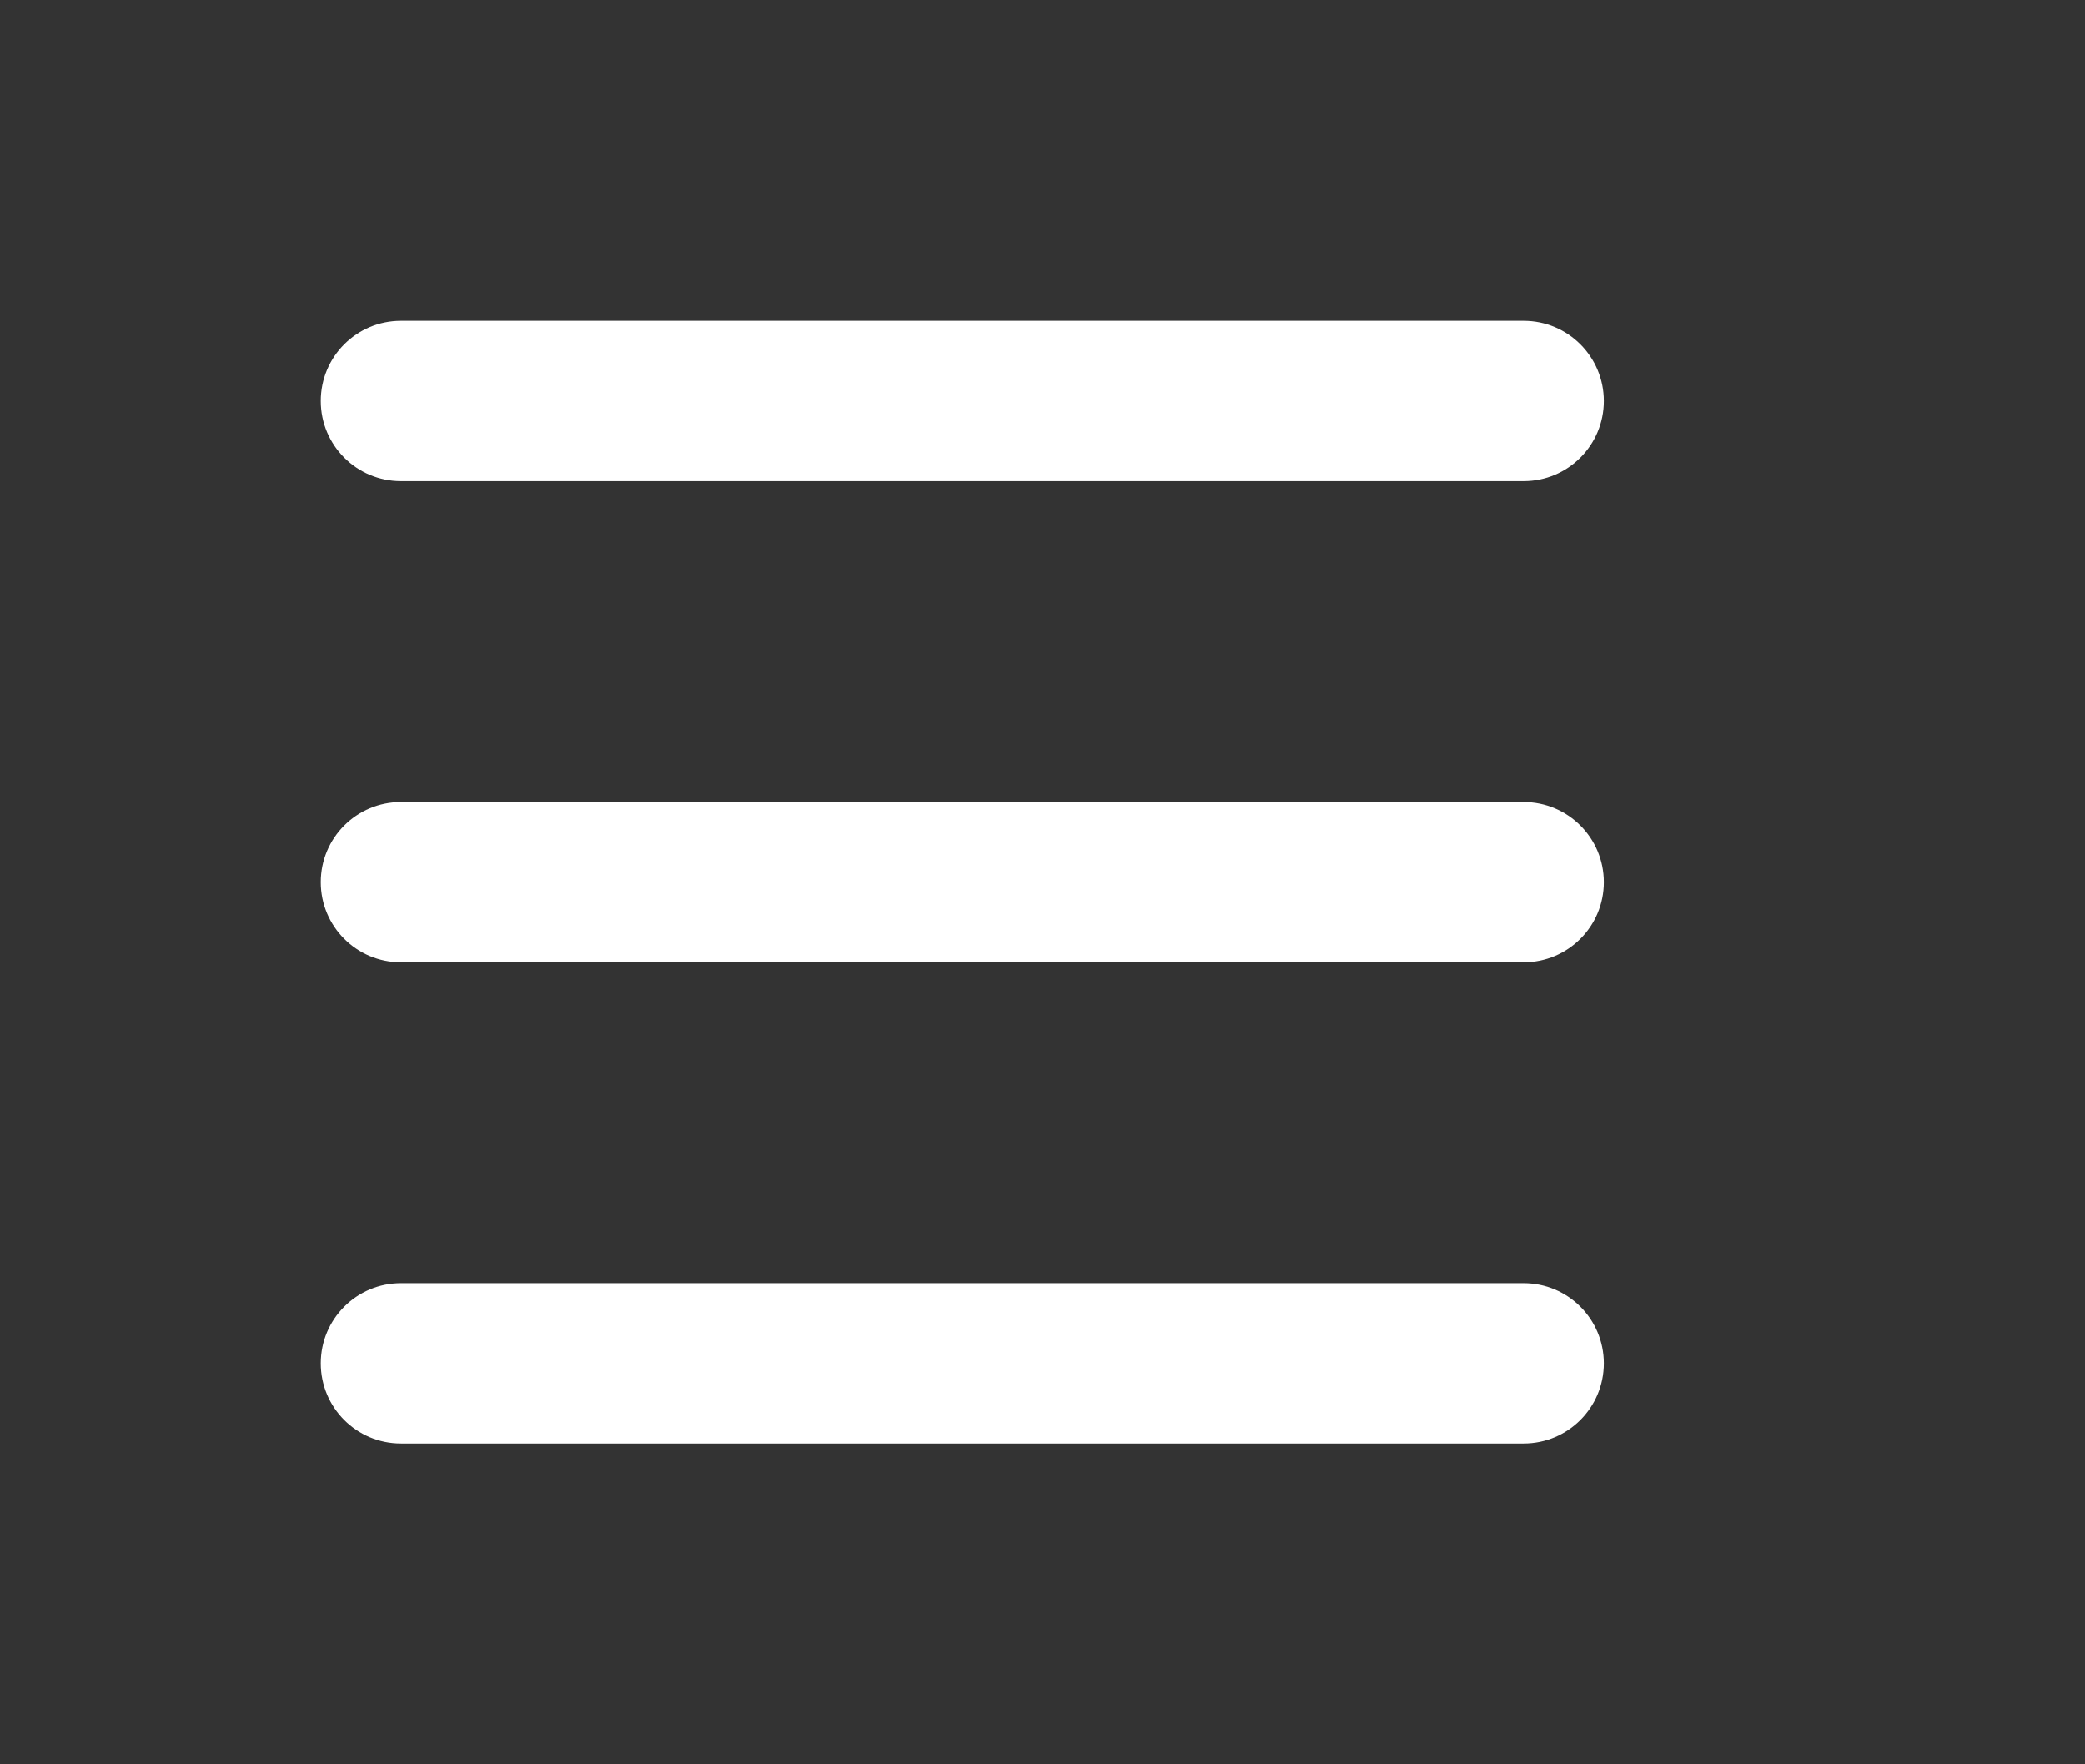
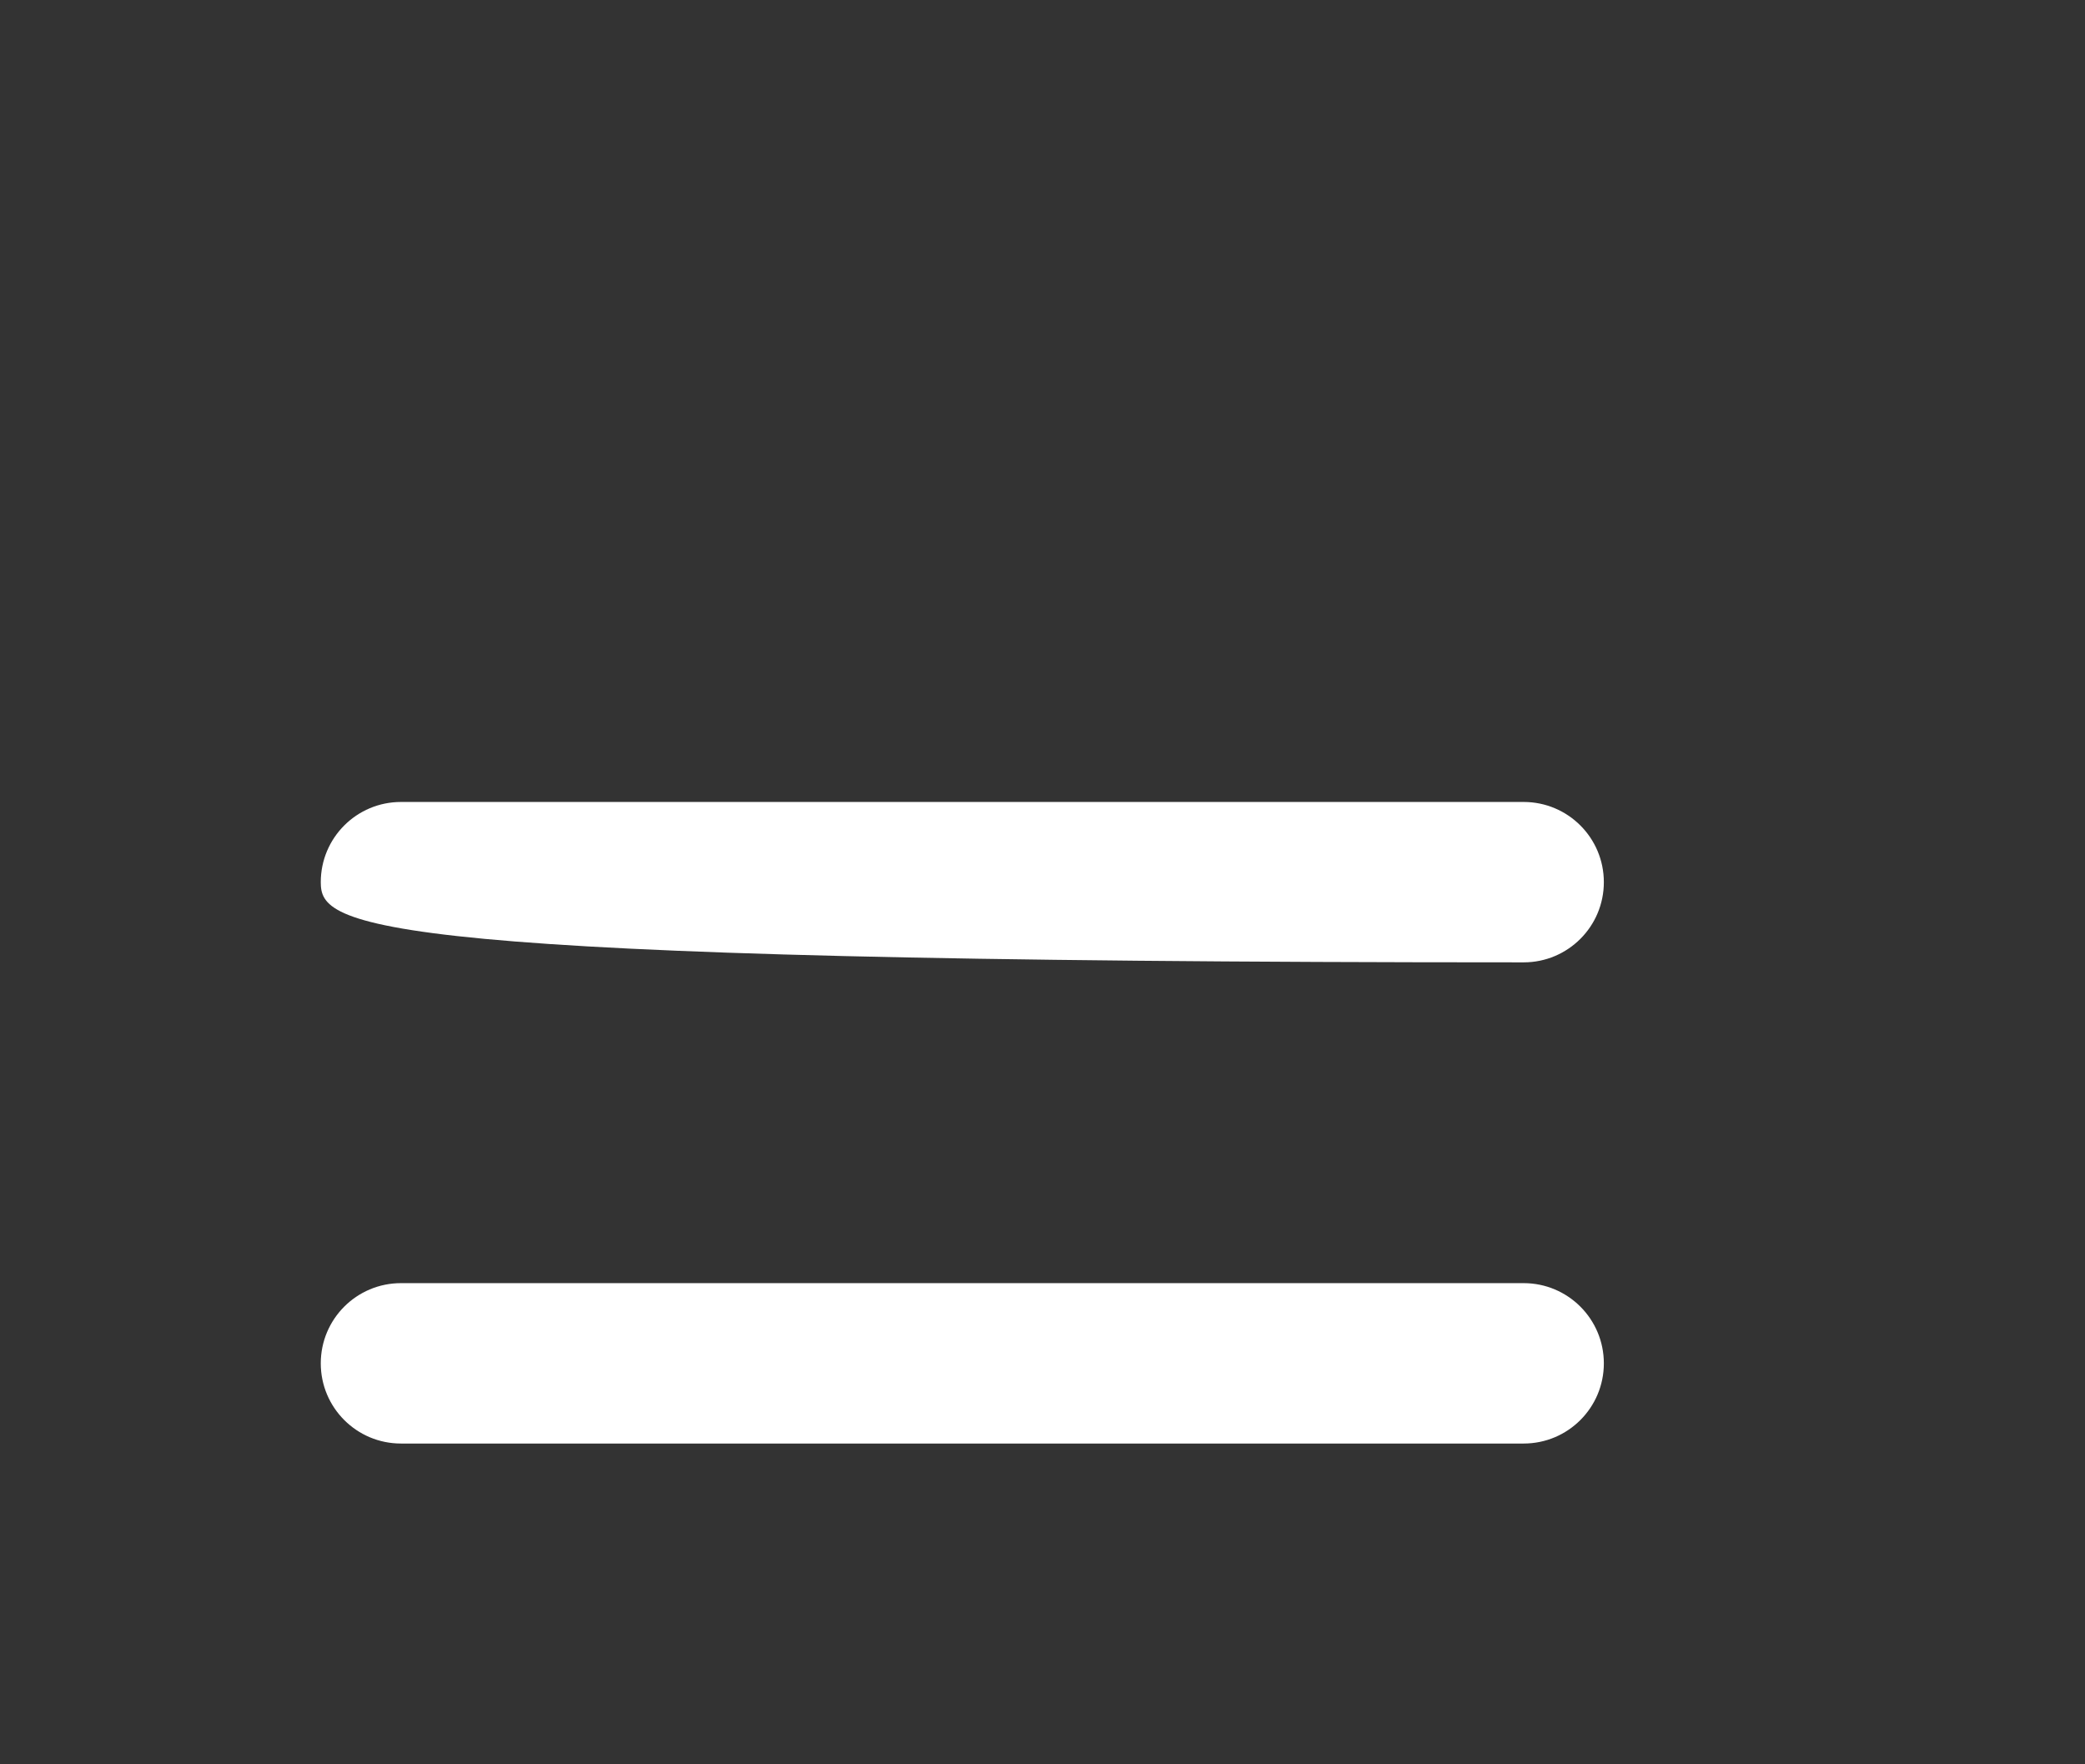
<svg xmlns="http://www.w3.org/2000/svg" width="52" height="44" viewBox="0 0 52 44" fill="none">
  <rect x="0" y="0" width="52" height="44" fill="#333333" stroke="none" />
-   <path d="M8 10C8 8.895 8.895 8 10 8H38C39.105 8 40 8.895 40 10C40 11.105 39.105 12 38 12H10C8.895 12 8 11.105 8 10Z" fill="white" />
-   <path d="M8 22C8 20.895 8.895 20 10 20H38C39.105 20 40 20.895 40 22C40 23.105 39.105 24 38 24H10C8.895 24 8 23.105 8 22Z" fill="white" />
+   <path d="M8 22C8 20.895 8.895 20 10 20H38C39.105 20 40 20.895 40 22C40 23.105 39.105 24 38 24C8.895 24 8 23.105 8 22Z" fill="white" />
  <path d="M10 32C8.895 32 8 32.895 8 34C8 35.105 8.895 36 10 36H38C39.105 36 40 35.105 40 34C40 32.895 39.105 32 38 32H10Z" fill="white" />
</svg>